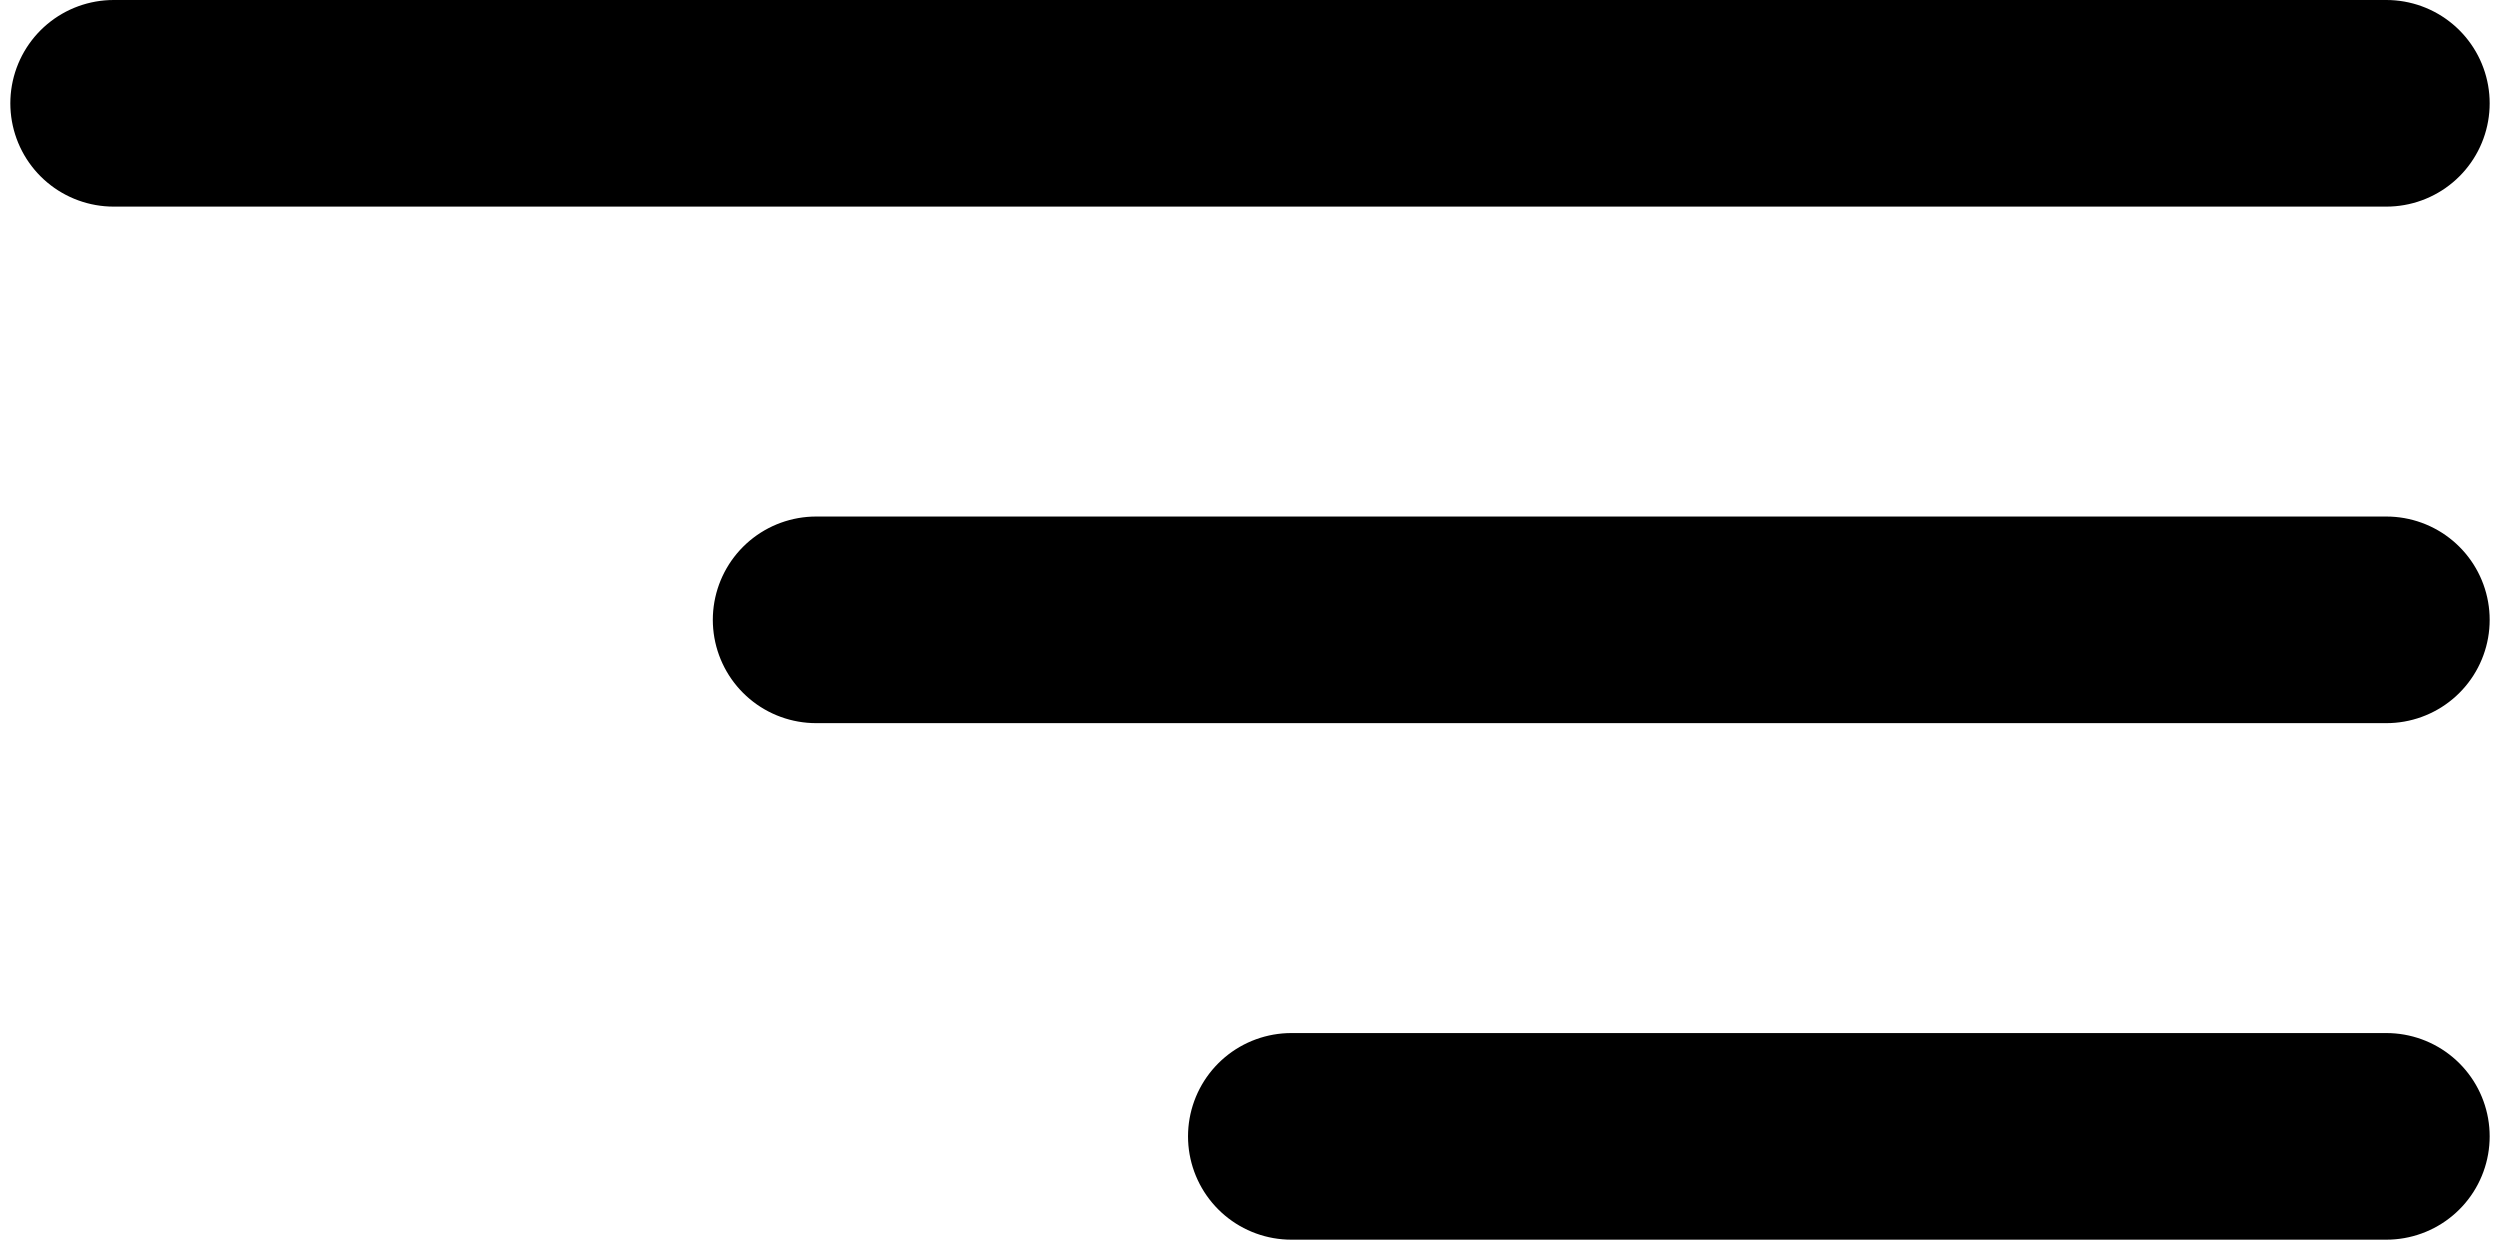
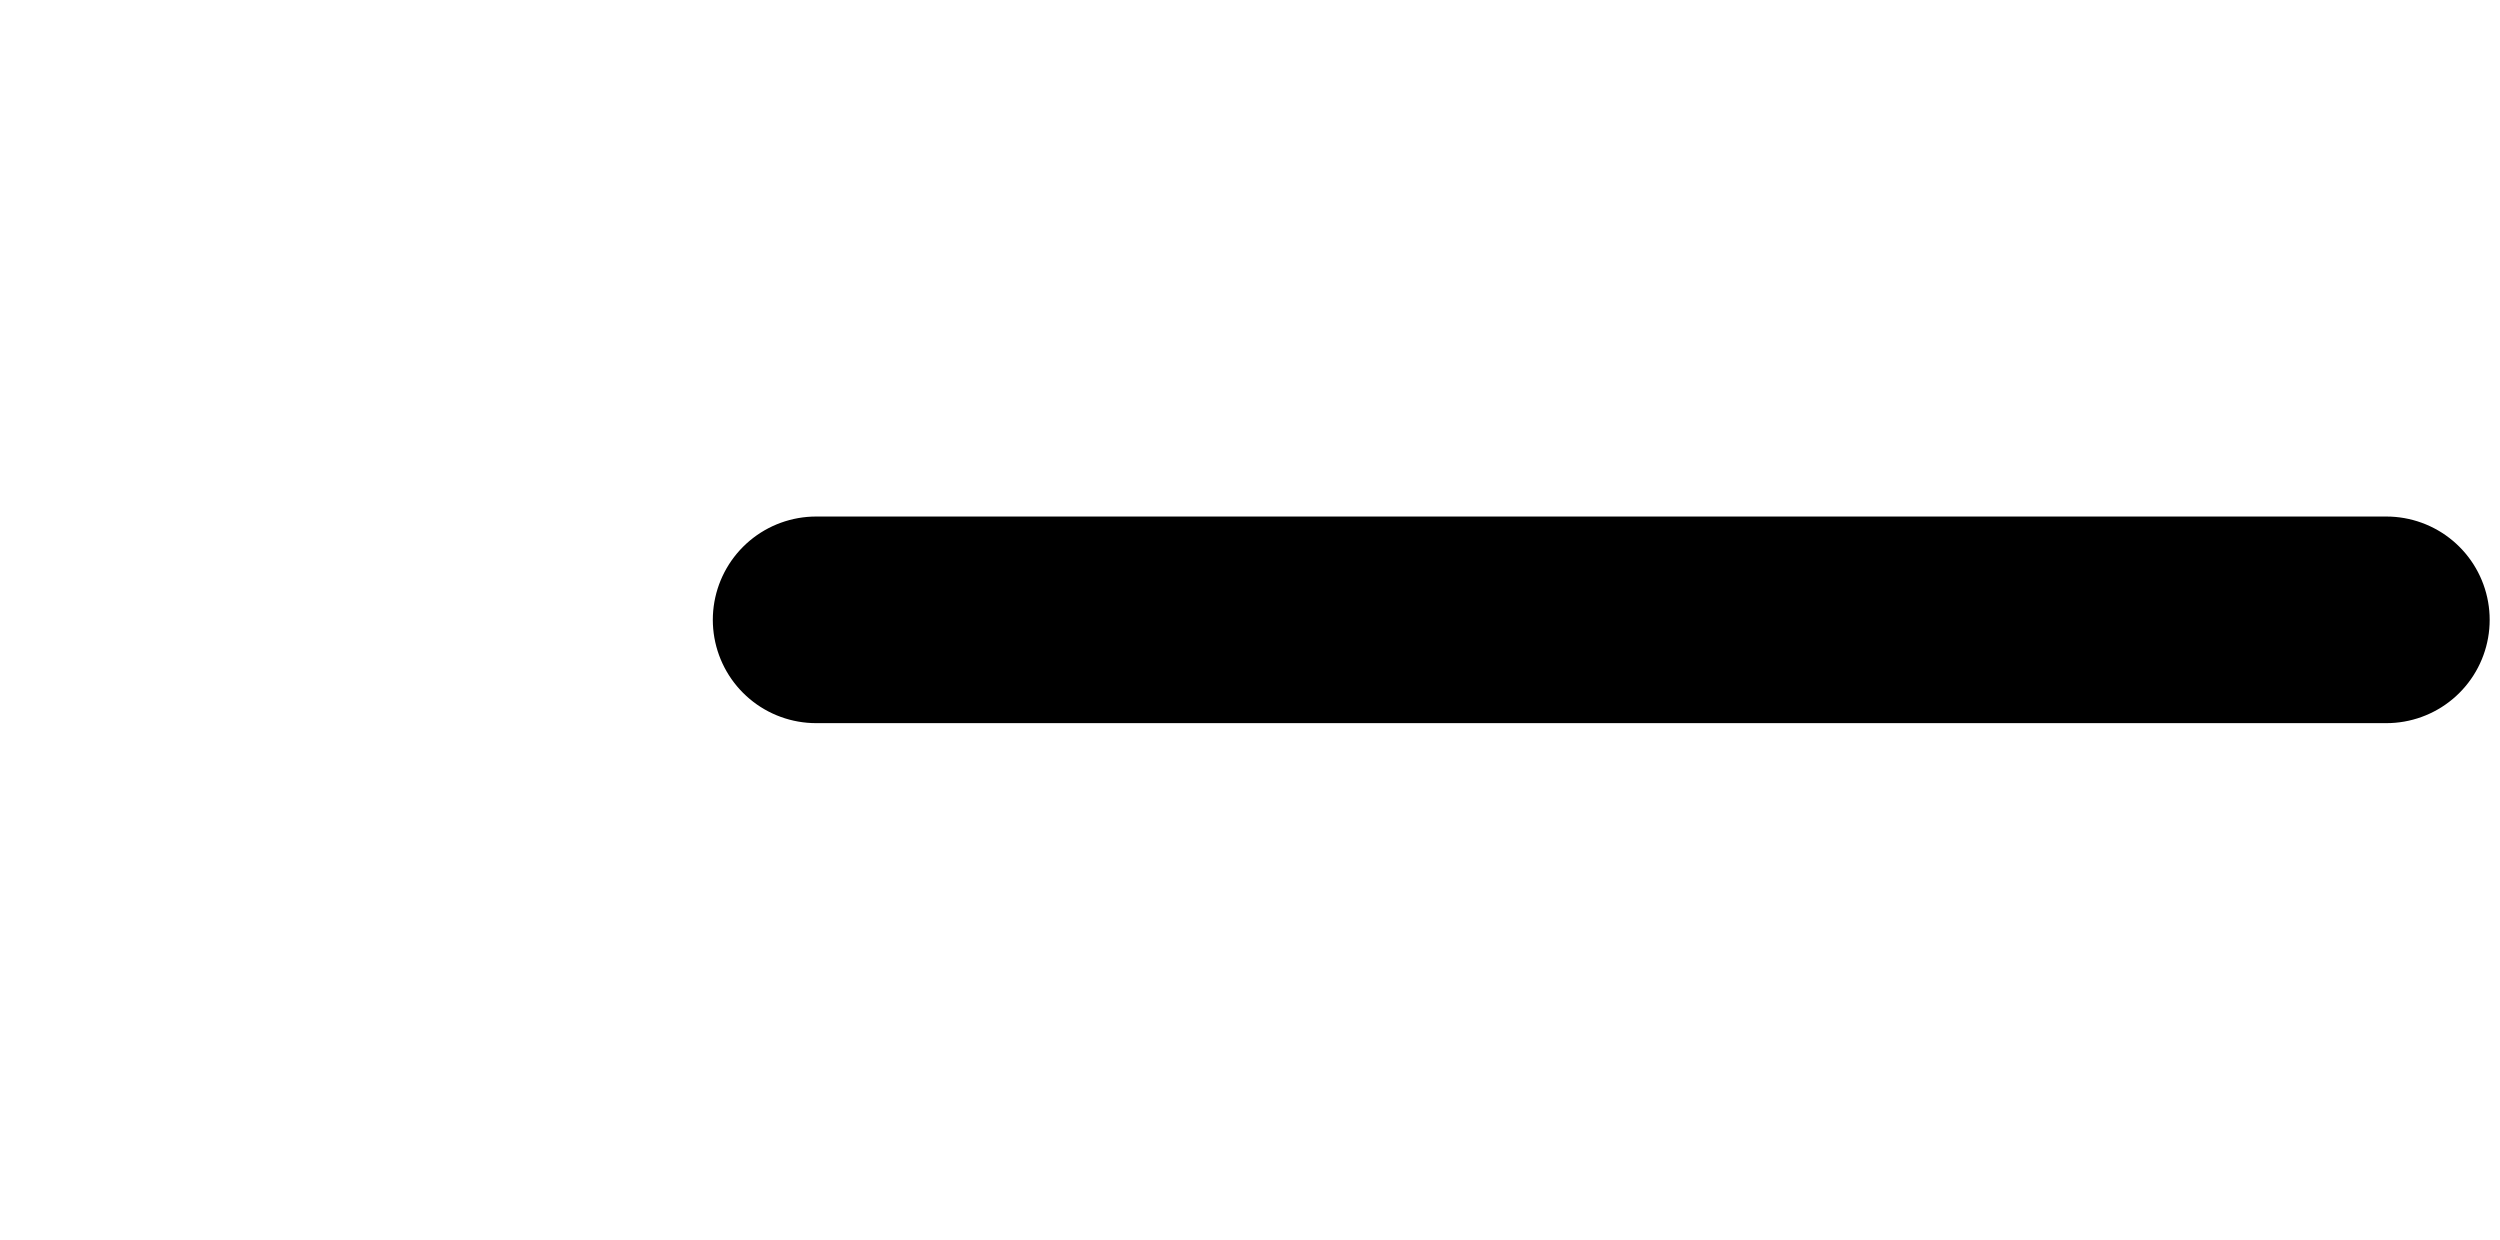
<svg xmlns="http://www.w3.org/2000/svg" width="121" height="60" viewBox="0 0 121 60" fill="none">
  <path d="M39.5 30H115.5" stroke="black" stroke-width="10" stroke-linecap="round" />
-   <path d="M5.5 5L115.5 5" stroke="black" stroke-width="10" stroke-linecap="round" />
-   <path d="M62.5 55L115.5 55" stroke="black" stroke-width="10" stroke-linecap="round" />
</svg>